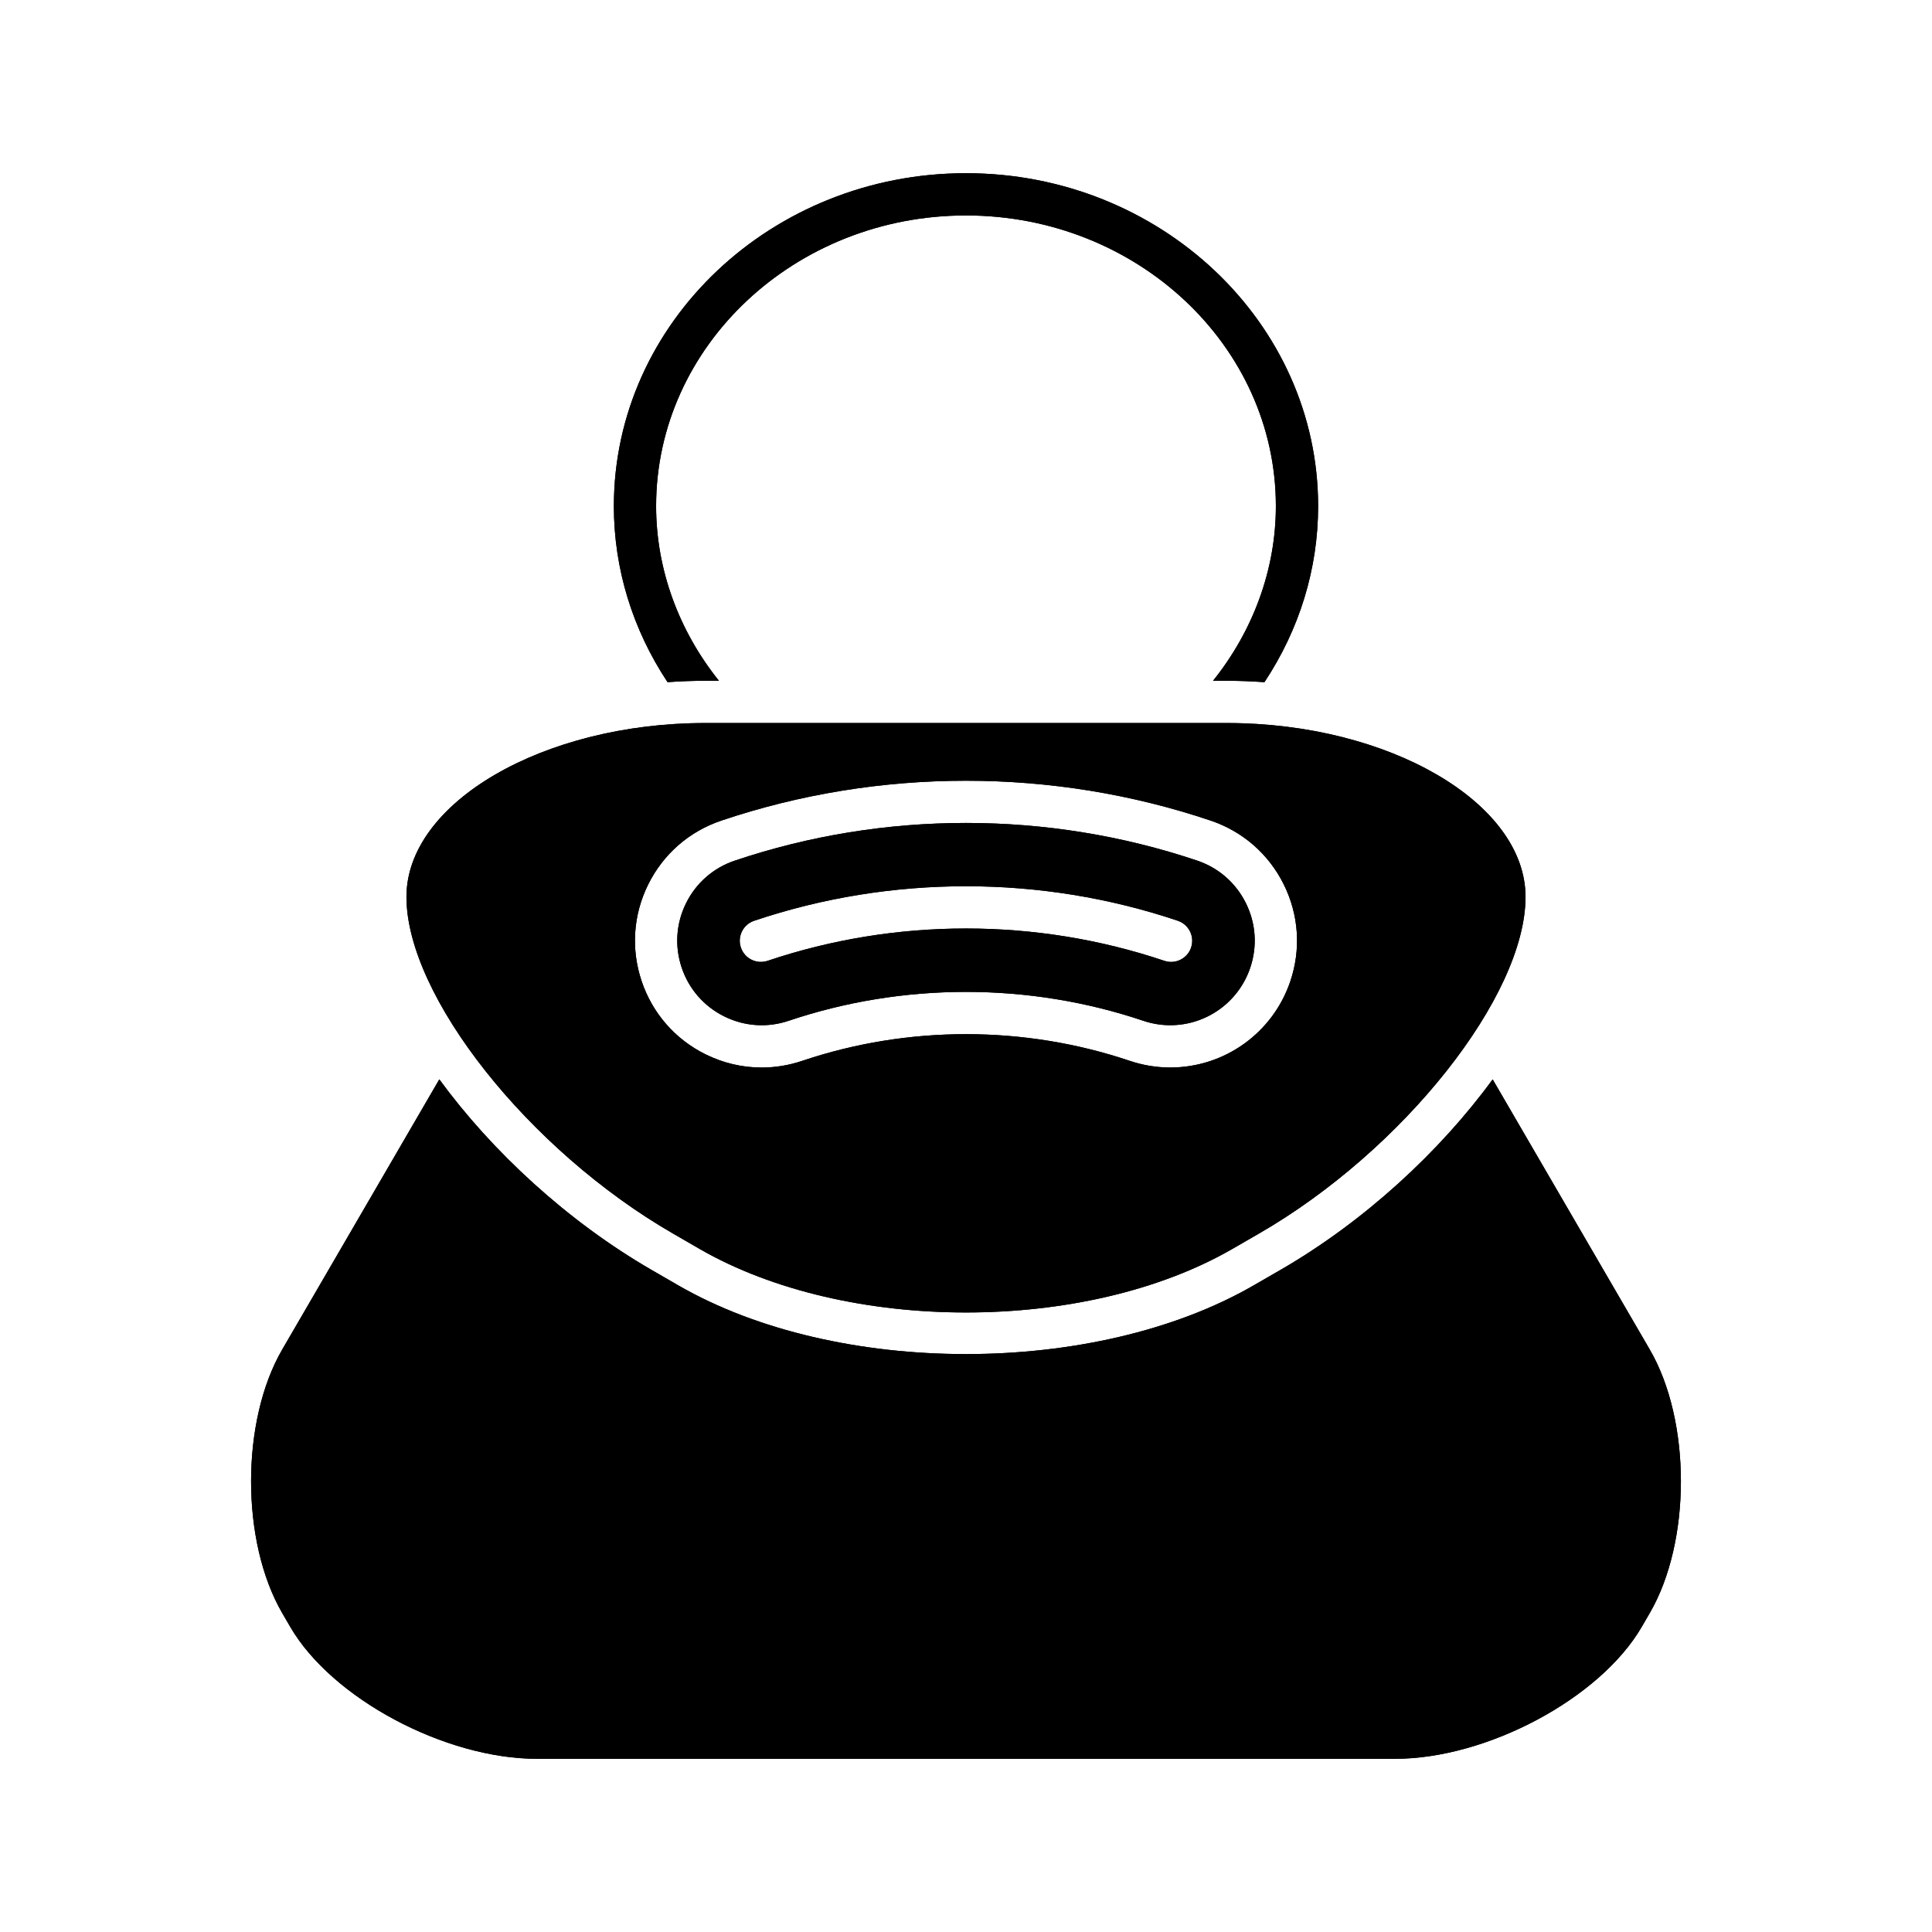
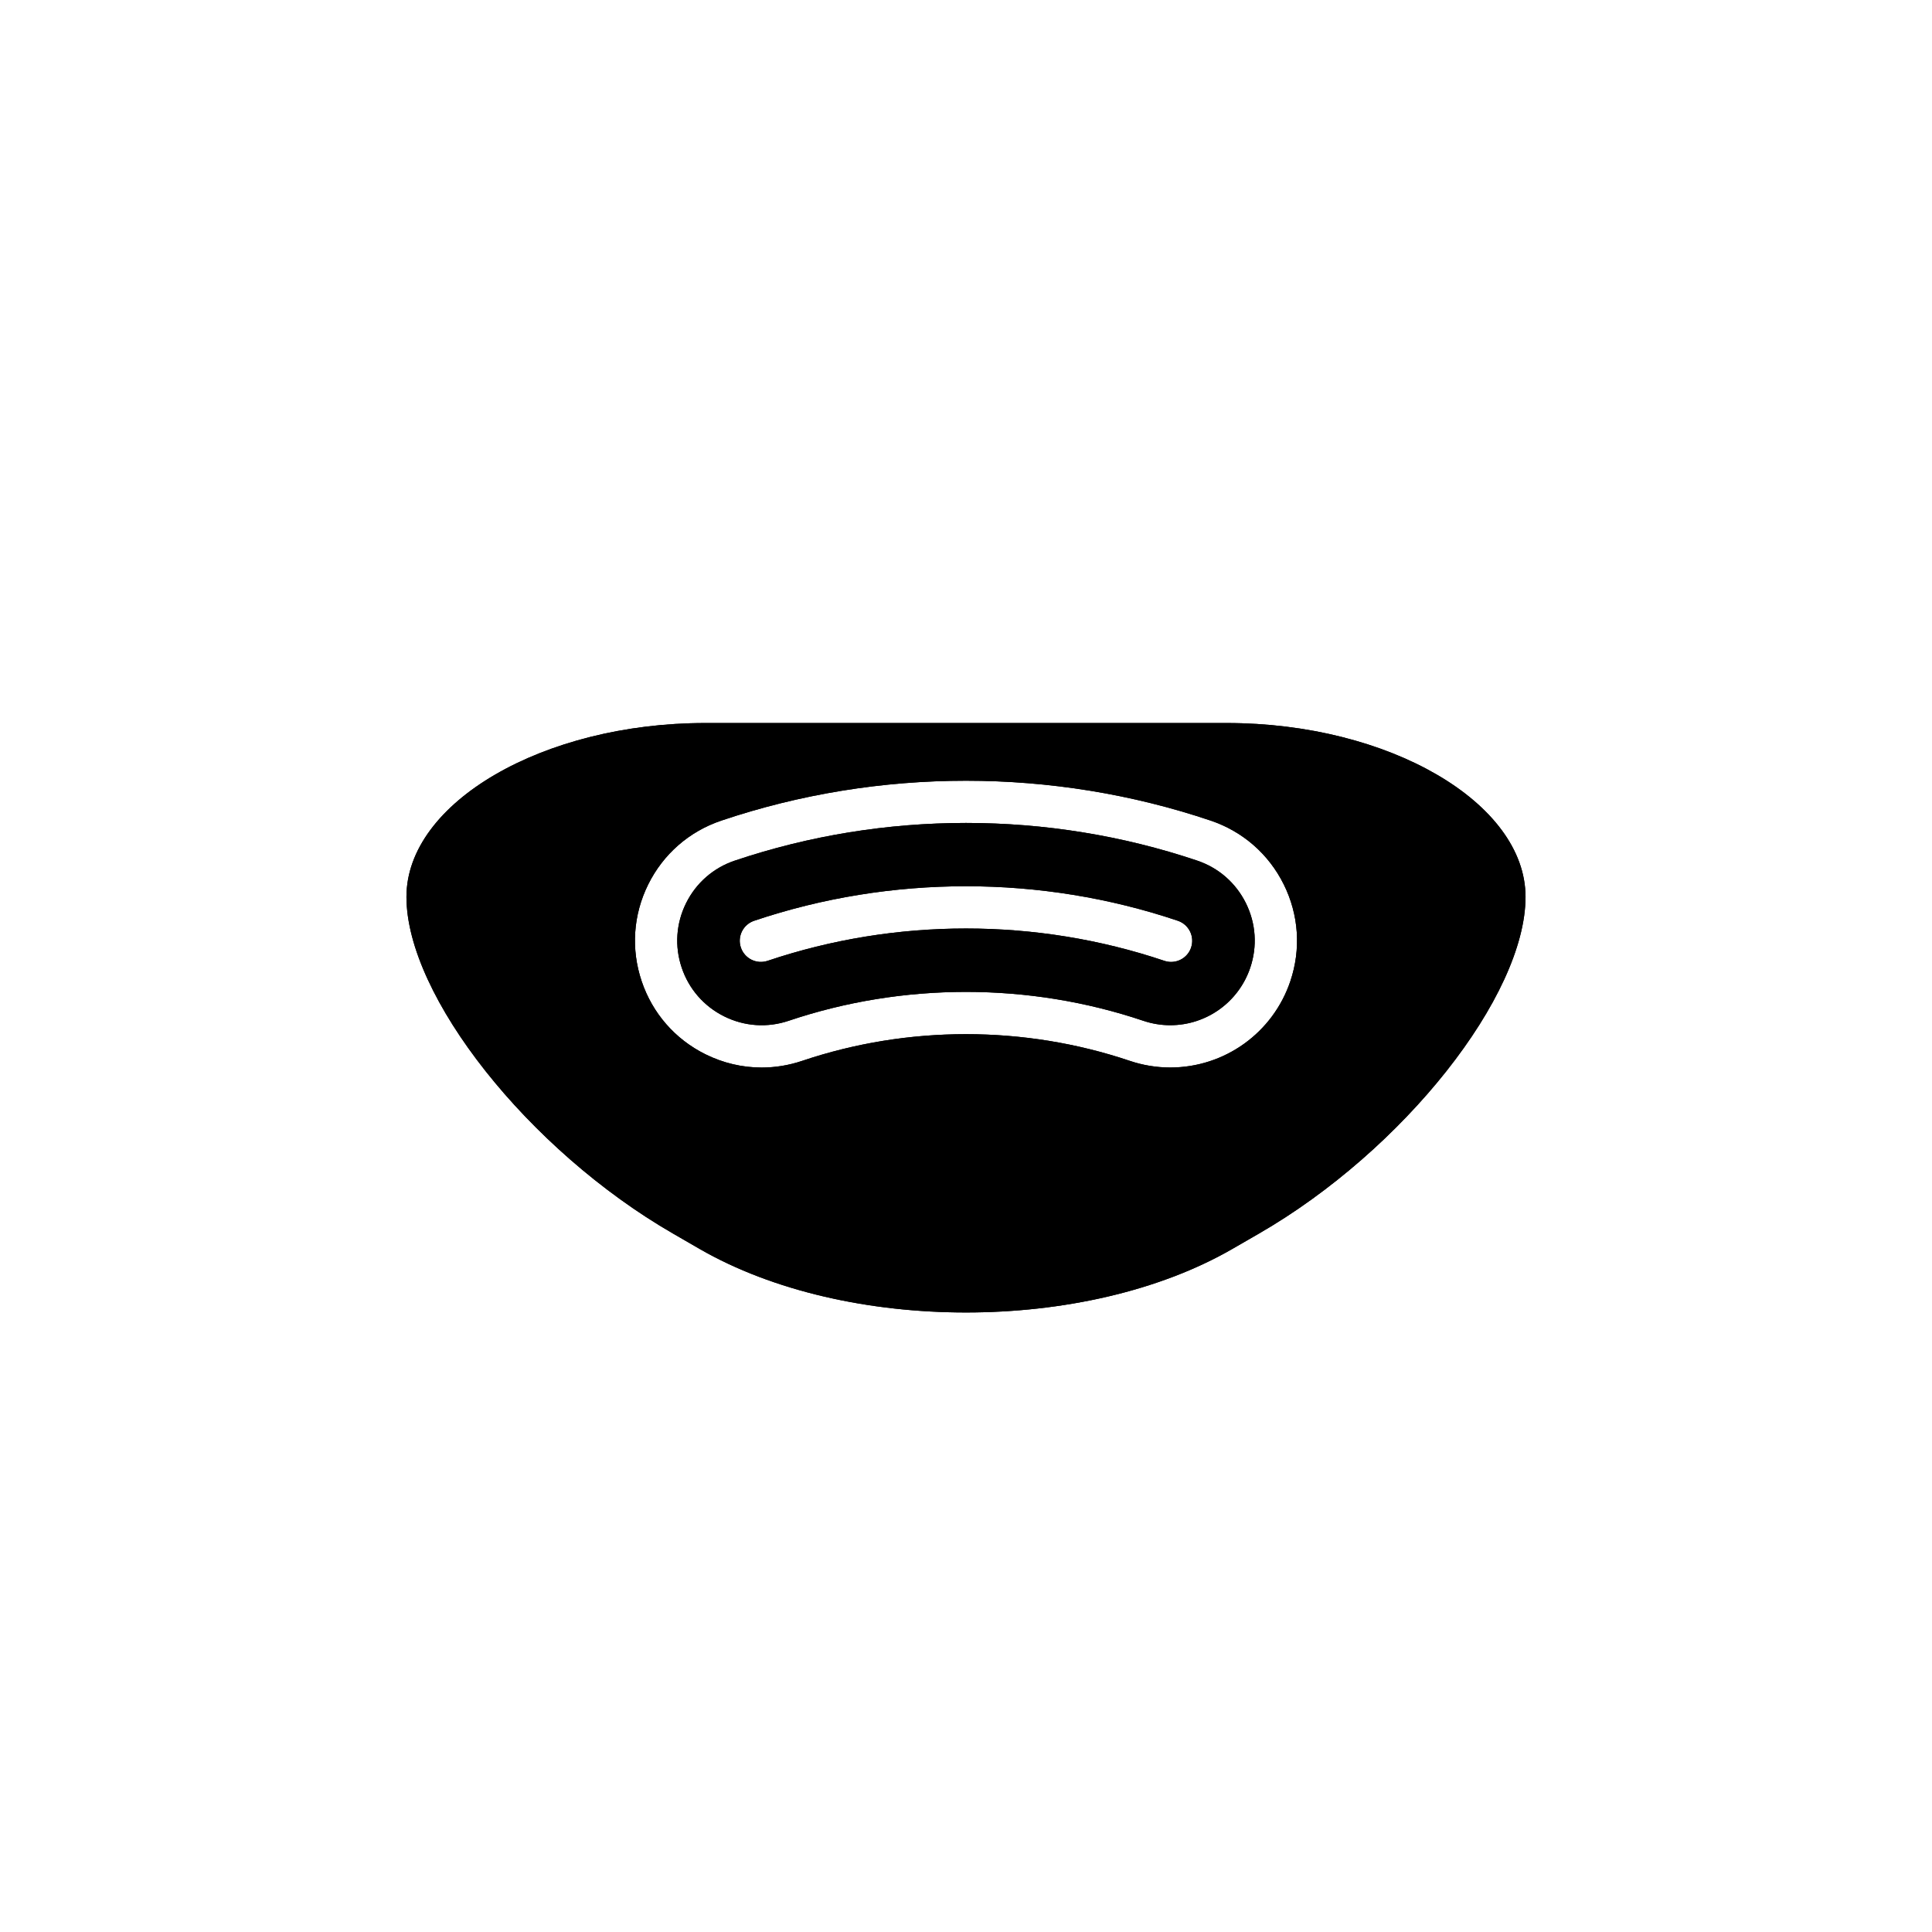
<svg xmlns="http://www.w3.org/2000/svg" fill="#000000" width="800px" height="800px" version="1.1" viewBox="144 144 512 512">
  <g>
-     <path d="m306.68 278.12c0 16.605 4.949 32.656 14.227 46.66 3.281-0.23 6.606-0.367 9.98-0.367h3.641c-10.648-13.277-16.652-29.543-16.652-46.289 0-42.473 36.84-77.027 82.121-77.027s82.121 34.555 82.121 77.027c0 16.746-6.008 33.012-16.652 46.289h3.641c3.379 0 6.699 0.141 9.984 0.371 9.281-14.004 14.227-30.051 14.227-46.66 0-48.648-41.859-88.223-93.316-88.223-51.461-0.004-93.32 39.574-93.32 88.219z" />
-     <path d="m306.68 278.12c0 16.605 4.949 32.656 14.227 46.66 3.281-0.23 6.606-0.367 9.98-0.367h3.641c-10.648-13.277-16.652-29.543-16.652-46.289 0-42.473 36.84-77.027 82.121-77.027s82.121 34.555 82.121 77.027c0 16.746-6.008 33.012-16.652 46.289h3.641c3.379 0 6.699 0.141 9.984 0.371 9.281-14.004 14.227-30.051 14.227-46.66 0-48.648-41.859-88.223-93.316-88.223-51.461-0.004-93.32 39.574-93.32 88.219z" />
-     <path d="m218.79 571.48 2.137 3.672c11.02 18.949 40.969 34.953 65.41 34.953h227.32c24.438 0 54.391-16.004 65.41-34.949l2.137-3.676c11.004-18.93 11.004-50.91 0-69.844l-41.633-71.594c-13.949 19.102-33.992 37.656-56.309 50.539l-7.047 4.066c-21.016 12.133-48.617 18.199-76.215 18.199-27.602 0-55.203-6.066-76.219-18.195l-7.047-4.074c-22.312-12.883-42.355-31.438-56.309-50.539l-41.633 71.598c-11.004 18.93-11.004 50.91 0 69.844z" />
-     <path d="m218.79 571.48 2.137 3.672c11.02 18.949 40.969 34.953 65.41 34.953h227.32c24.438 0 54.391-16.004 65.41-34.949l2.137-3.676c11.004-18.93 11.004-50.91 0-69.844l-41.633-71.594c-13.949 19.102-33.992 37.656-56.309 50.539l-7.047 4.066c-21.016 12.133-48.617 18.199-76.215 18.199-27.602 0-55.203-6.066-76.219-18.195l-7.047-4.074c-22.312-12.883-42.355-31.438-56.309-50.539l-41.633 71.598c-11.004 18.93-11.004 50.91 0 69.844z" />
    <path d="m400 362.09c-20.758 0-41.516 3.328-61.27 9.984-5.668 1.906-10.254 5.91-12.914 11.27-2.656 5.356-3.07 11.43-1.16 17.098 1.906 5.668 5.91 10.254 11.266 12.91 5.363 2.664 11.438 3.074 17.102 1.16 30.289-10.199 63.652-10.199 93.949 0 2.324 0.785 4.731 1.18 7.148 1.18 9.617 0 18.145-6.129 21.215-15.254 1.91-5.668 1.496-11.738-1.16-17.098-2.66-5.359-7.242-9.363-12.91-11.27-19.754-6.648-40.512-9.98-61.266-9.98zm59.656 33.02c-0.789 2.336-2.969 3.812-5.305 3.812-0.594 0-1.195-0.094-1.789-0.297-33.898-11.418-71.23-11.418-105.13 0-2.941 0.984-6.109-0.59-7.094-3.519-0.988-2.93 0.586-6.106 3.519-7.094 36.207-12.195 76.074-12.195 112.28 0 2.93 0.992 4.504 4.168 3.516 7.098z" />
    <path d="m400 362.09c-20.758 0-41.516 3.328-61.27 9.984-5.668 1.906-10.254 5.91-12.914 11.27-2.656 5.356-3.07 11.43-1.16 17.098 1.906 5.668 5.91 10.254 11.266 12.91 5.363 2.664 11.438 3.074 17.102 1.16 30.289-10.199 63.652-10.199 93.949 0 2.324 0.785 4.731 1.18 7.148 1.18 9.617 0 18.145-6.129 21.215-15.254 1.91-5.668 1.496-11.738-1.16-17.098-2.66-5.359-7.242-9.363-12.91-11.27-19.754-6.648-40.512-9.98-61.266-9.98zm59.656 33.02c-0.789 2.336-2.969 3.812-5.305 3.812-0.594 0-1.195-0.094-1.789-0.297-33.898-11.418-71.23-11.418-105.13 0-2.941 0.984-6.109-0.59-7.094-3.519-0.988-2.93 0.586-6.106 3.519-7.094 36.207-12.195 76.074-12.195 112.28 0 2.93 0.992 4.504 4.168 3.516 7.098z" />
    <path d="m330.89 335.61c-42.918 0-79.176 21.098-79.176 46.074 0 26.258 32.34 67.109 70.617 89.207l7.047 4.074c38.938 22.473 102.3 22.477 141.24-0.004l7.047-4.066c38.281-22.102 70.617-62.953 70.617-89.211 0-24.973-36.258-46.074-79.176-46.074zm153.32 42.77c3.988 8.035 4.606 17.145 1.742 25.648-4.609 13.68-17.398 22.871-31.828 22.871-3.637 0-7.242-0.594-10.727-1.766-27.984-9.426-58.816-9.426-86.801 0-3.523 1.188-7.148 1.777-10.758 1.777-5.109 0-10.184-1.18-14.895-3.519-8.031-3.984-14.035-10.863-16.898-19.367-2.863-8.5-2.246-17.609 1.742-25.648 3.988-8.039 10.863-14.043 19.367-16.906 41.816-14.094 87.875-14.086 129.69 0 8.496 2.867 15.375 8.871 19.363 16.91z" />
    <path d="m330.89 335.61c-42.918 0-79.176 21.098-79.176 46.074 0 26.258 32.34 67.109 70.617 89.207l7.047 4.074c38.938 22.473 102.3 22.477 141.24-0.004l7.047-4.066c38.281-22.102 70.617-62.953 70.617-89.211 0-24.973-36.258-46.074-79.176-46.074zm153.32 42.77c3.988 8.035 4.606 17.145 1.742 25.648-4.609 13.68-17.398 22.871-31.828 22.871-3.637 0-7.242-0.594-10.727-1.766-27.984-9.426-58.816-9.426-86.801 0-3.523 1.188-7.148 1.777-10.758 1.777-5.109 0-10.184-1.18-14.895-3.519-8.031-3.984-14.035-10.863-16.898-19.367-2.863-8.5-2.246-17.609 1.742-25.648 3.988-8.039 10.863-14.043 19.367-16.906 41.816-14.094 87.875-14.086 129.69 0 8.496 2.867 15.375 8.871 19.363 16.91z" />
  </g>
</svg>